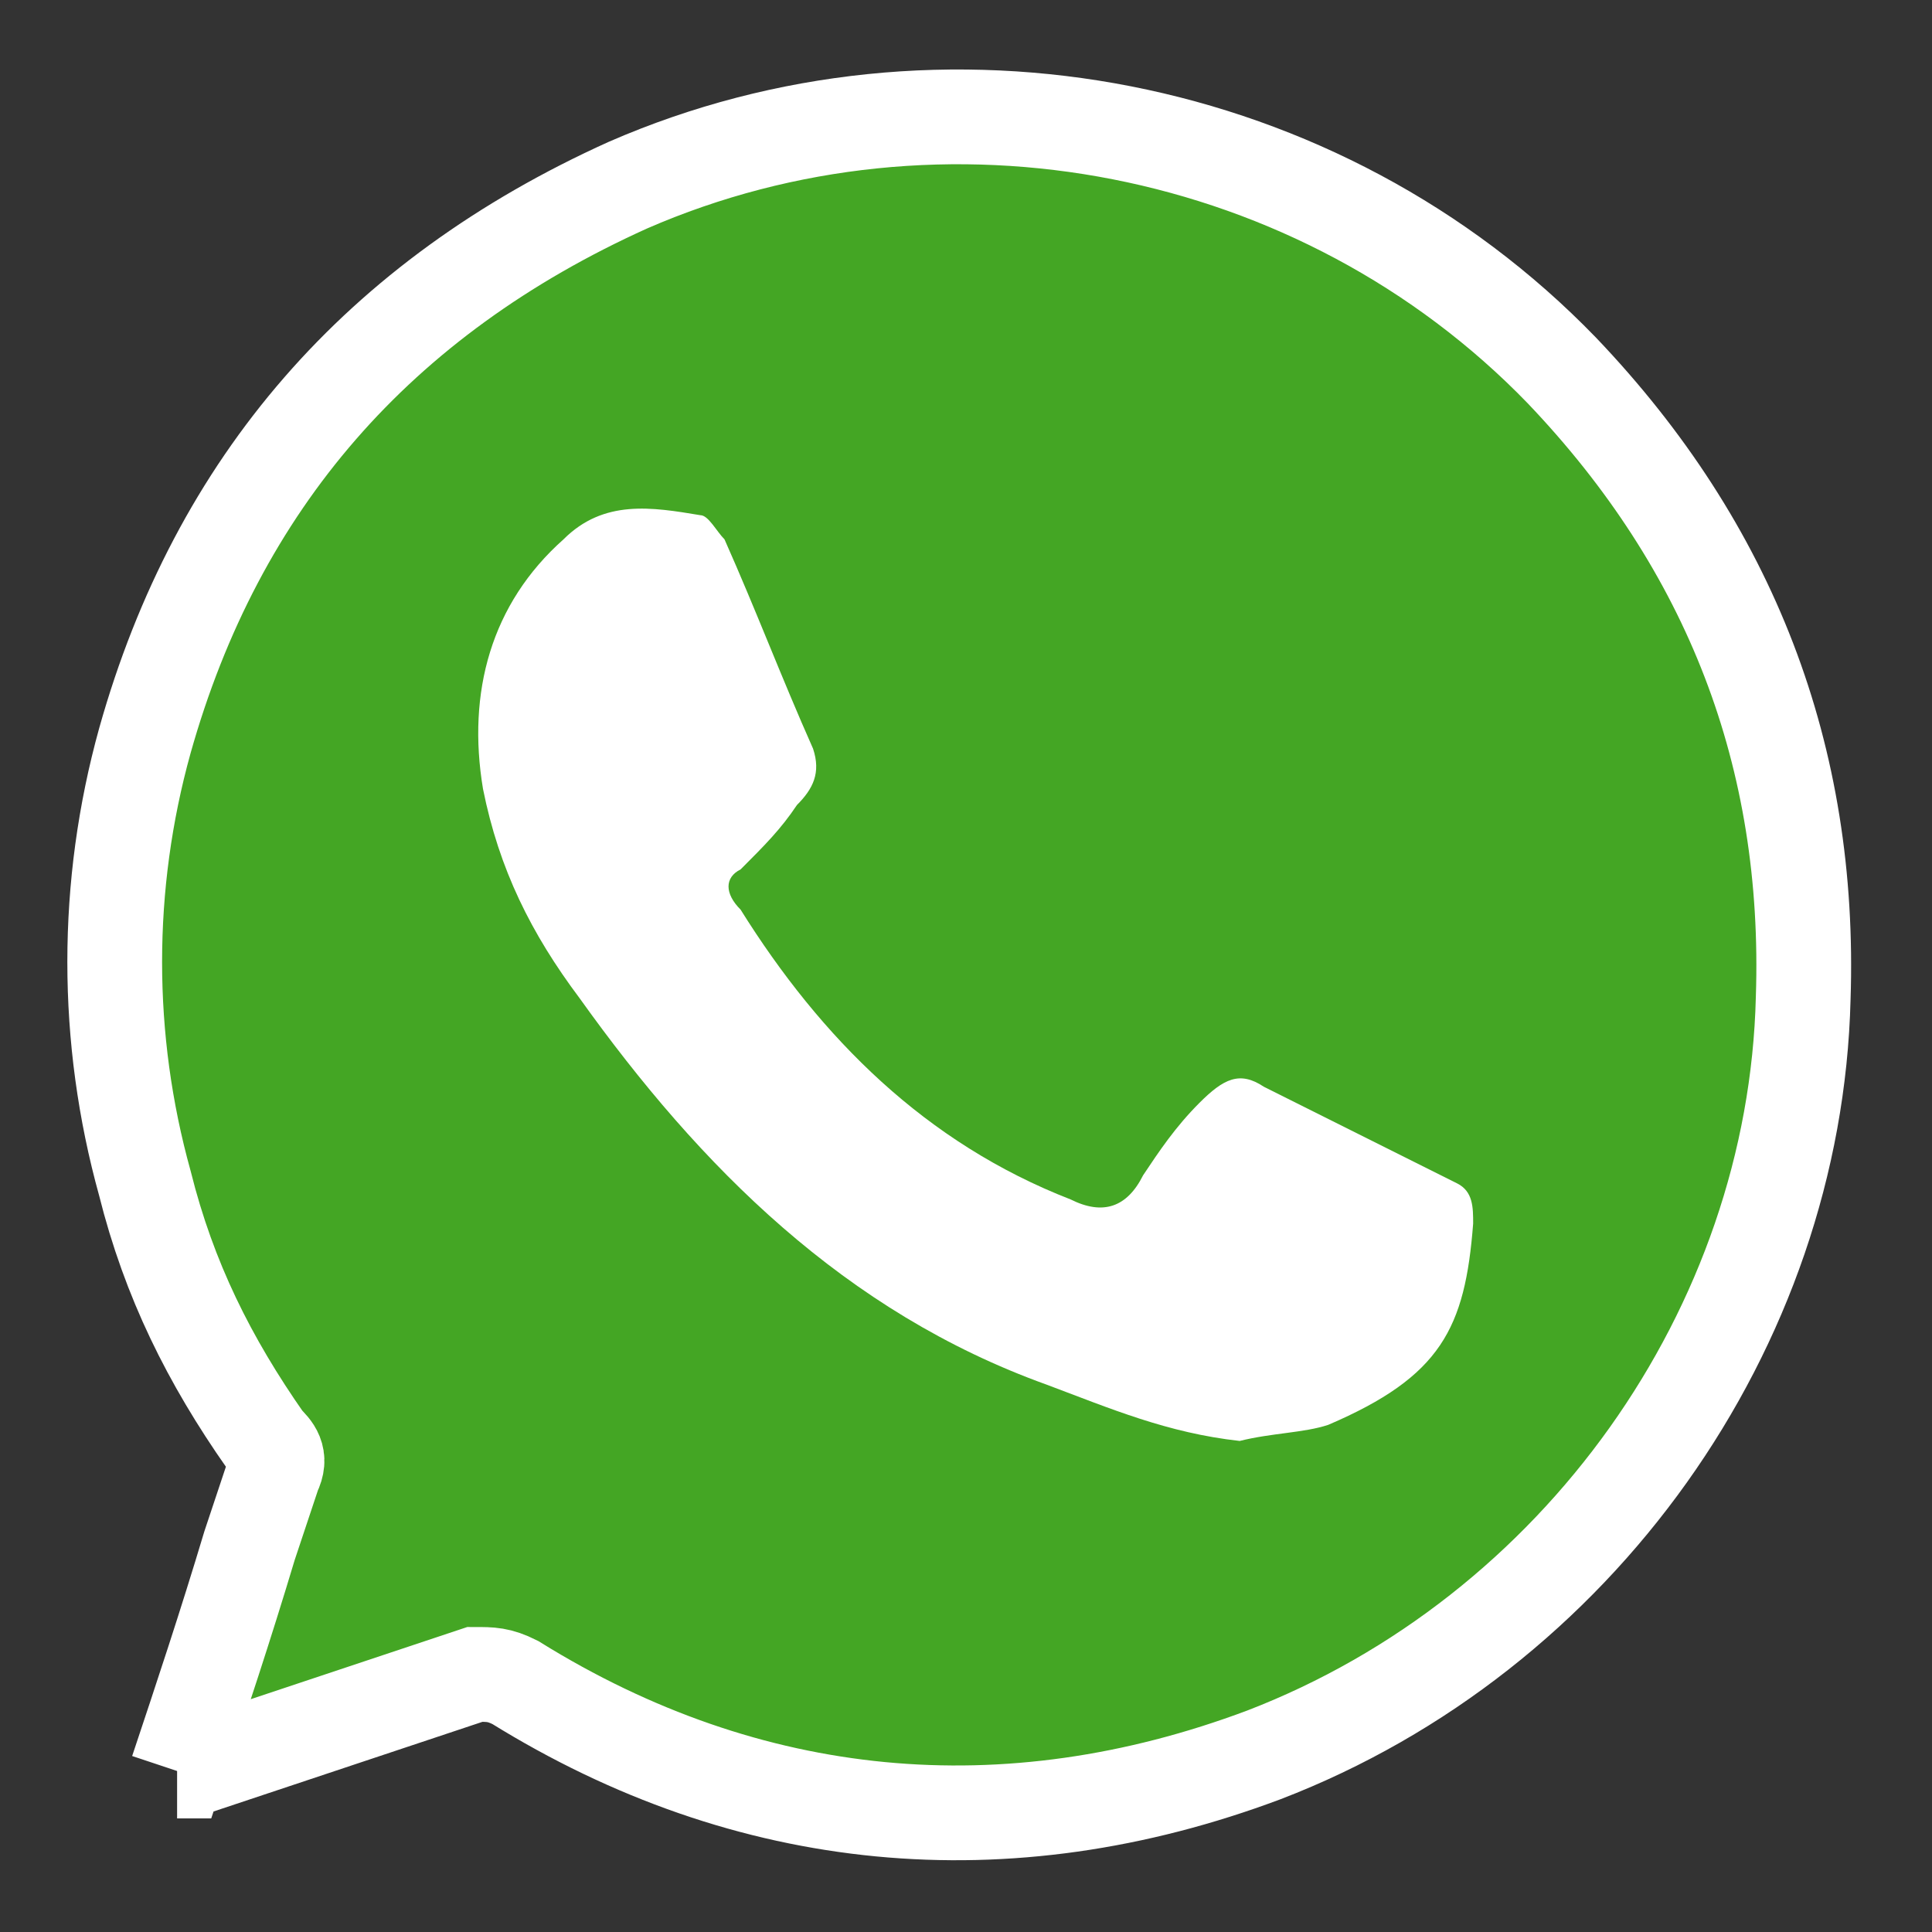
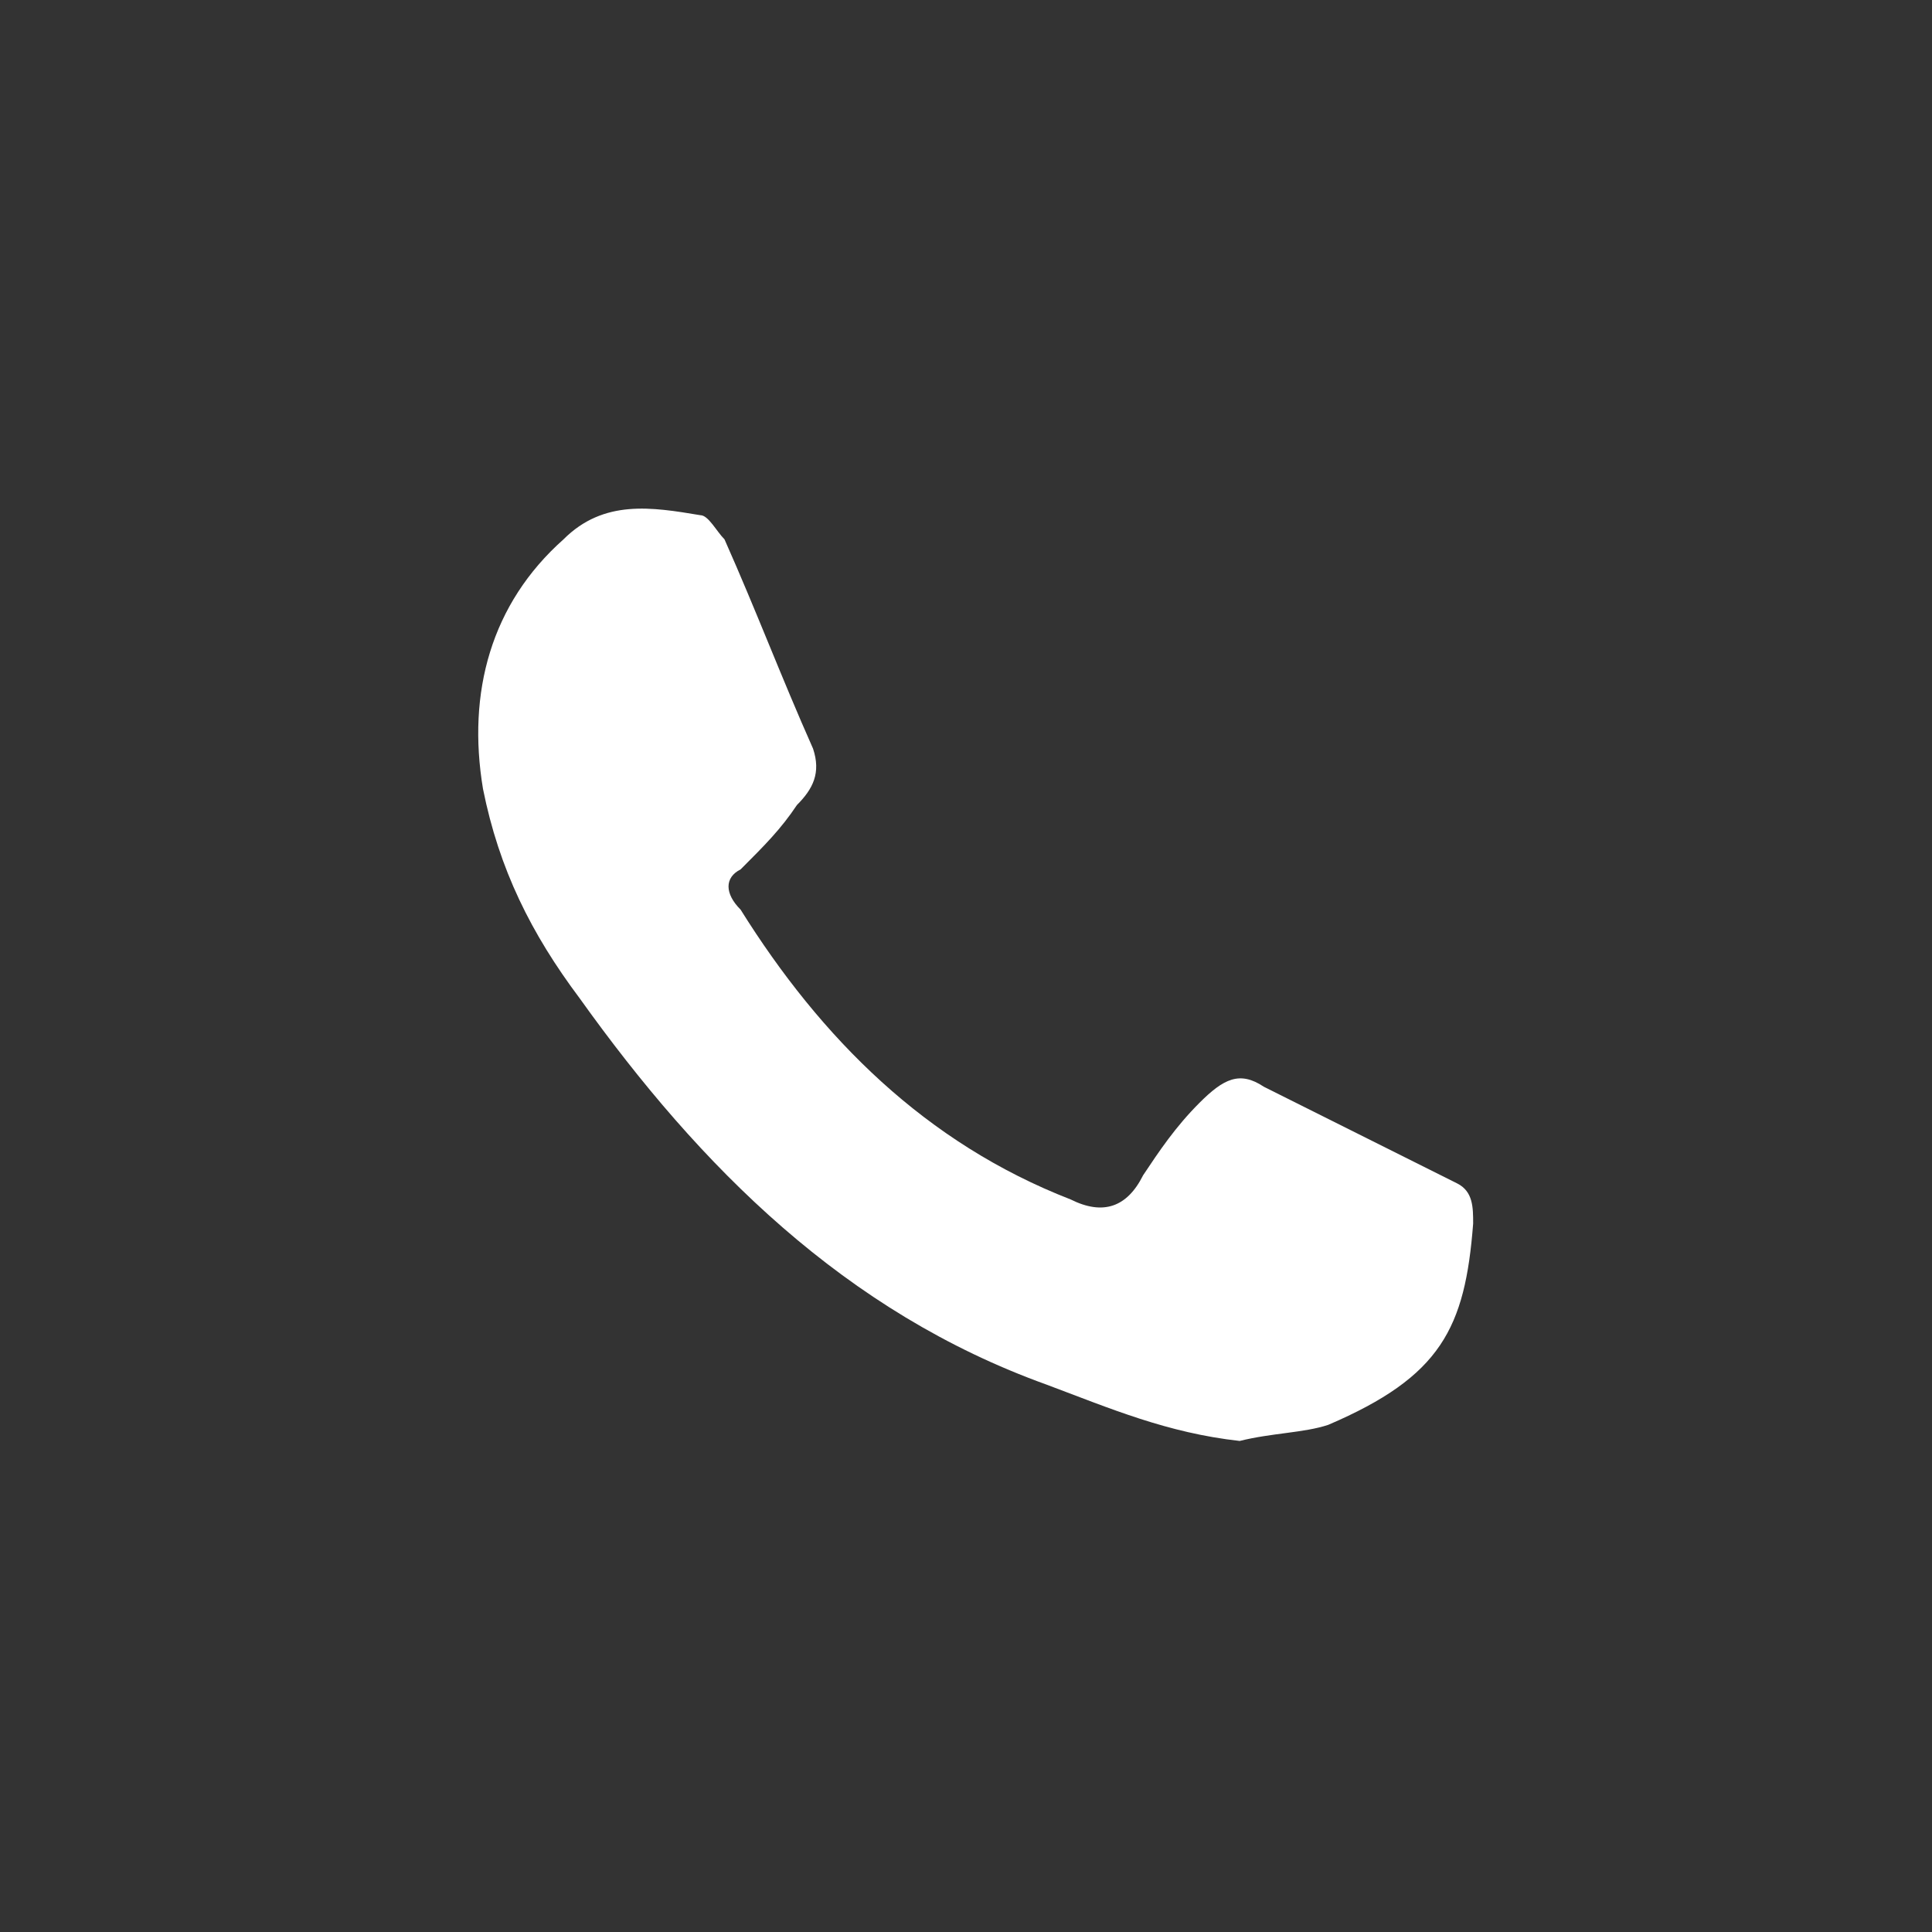
<svg xmlns="http://www.w3.org/2000/svg" id="Layer_1" viewBox="0 0 24 24" width="24" height="24">
  <rect x="0" y="0" width="24" height="24" fill="#333333" stroke="none" />
  <style>.st0{fill:#44a624;stroke:#fff;stroke-width:1.177;stroke-miterlimit:10}.st1{fill:#fff}</style>
-   <path d="M2.2 22c.3-.9.6-1.8.9-2.8l.3-.9c.1-.2 0-.3-.1-.4-.7-1-1.2-2-1.5-3.2-.5-1.8-.5-3.7 0-5.5.9-3.2 2.9-5.5 6-6.9 3.9-1.7 8.6-.8 11.6 2.3 2.1 2.2 3.1 4.8 3 7.8-.1 4.1-2.8 7.9-6.7 9.4-3.2 1.2-6.4.9-9.3-.9-.2-.1-.3-.1-.5-.1L2.3 22h-.1z" class="st0" />
  <path d="M15.4 17.9c-.9-.1-1.6-.4-2.4-.7-2.5-.9-4.3-2.7-5.8-4.8-.6-.8-1-1.6-1.2-2.6-.2-1.2.1-2.3 1-3.1.5-.5 1.1-.4 1.7-.3.1 0 .2.2.3.3.4.9.7 1.7 1.1 2.6.1.3 0 .5-.2.7-.2.3-.4.5-.7.8-.2.1-.2.3 0 .5 1 1.6 2.3 2.9 4.1 3.6.4.2.7.1.9-.3.2-.3.4-.6.7-.9.3-.3.5-.4.8-.2l2.4 1.2c.2.1.2.3.2.5-.1 1.3-.4 1.9-1.8 2.5-.3.1-.7.1-1.1.2z" class="st1" />
</svg>